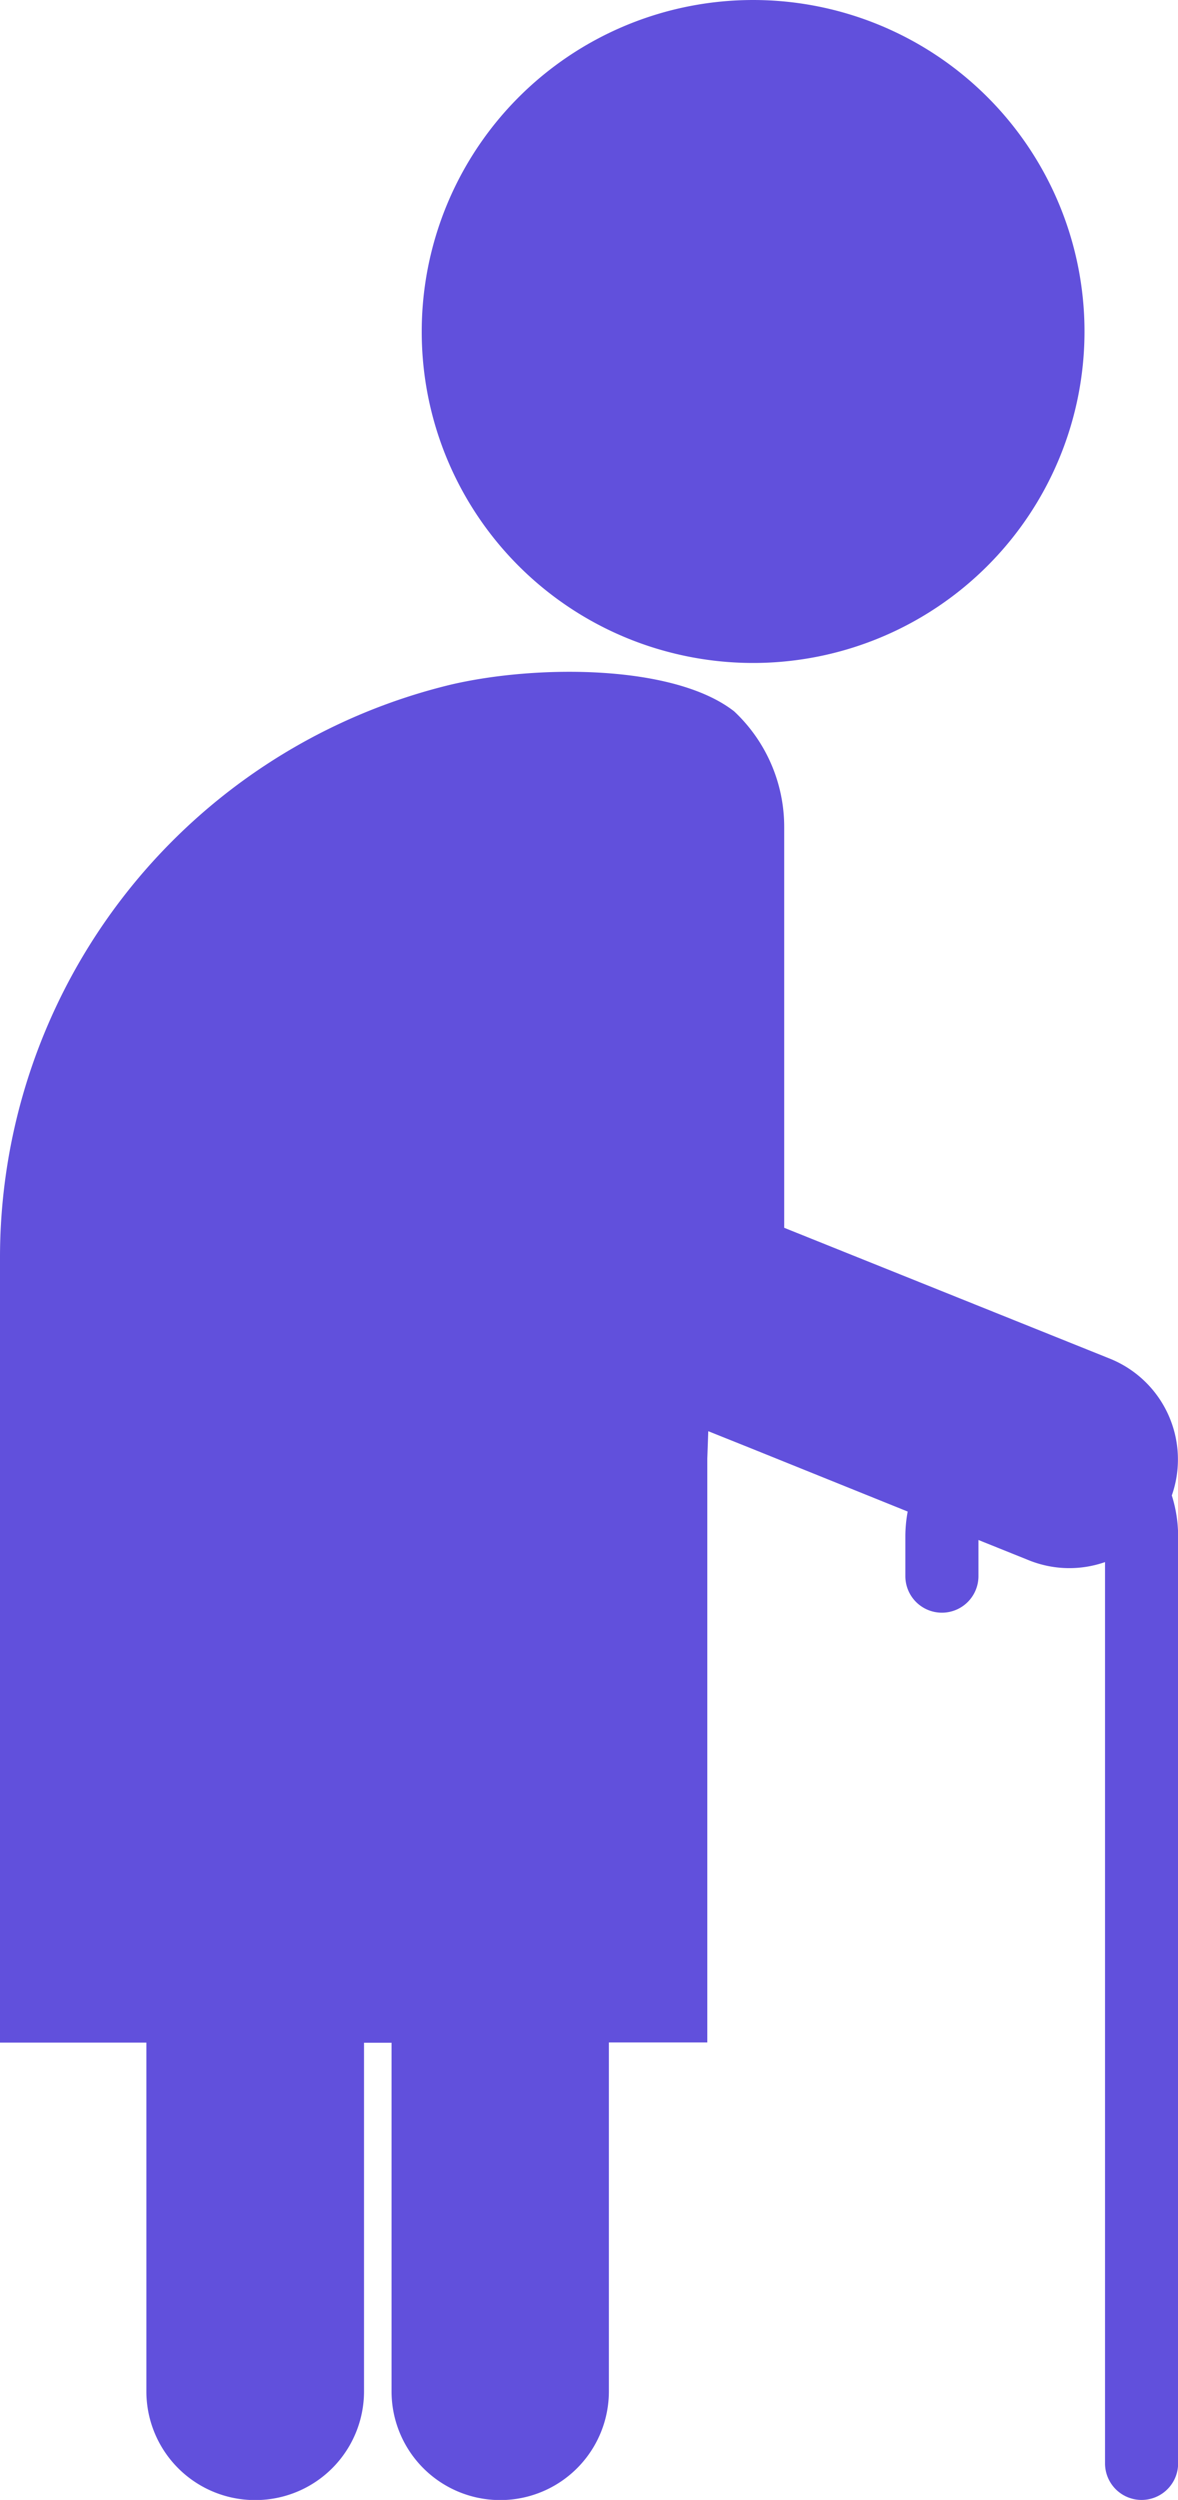
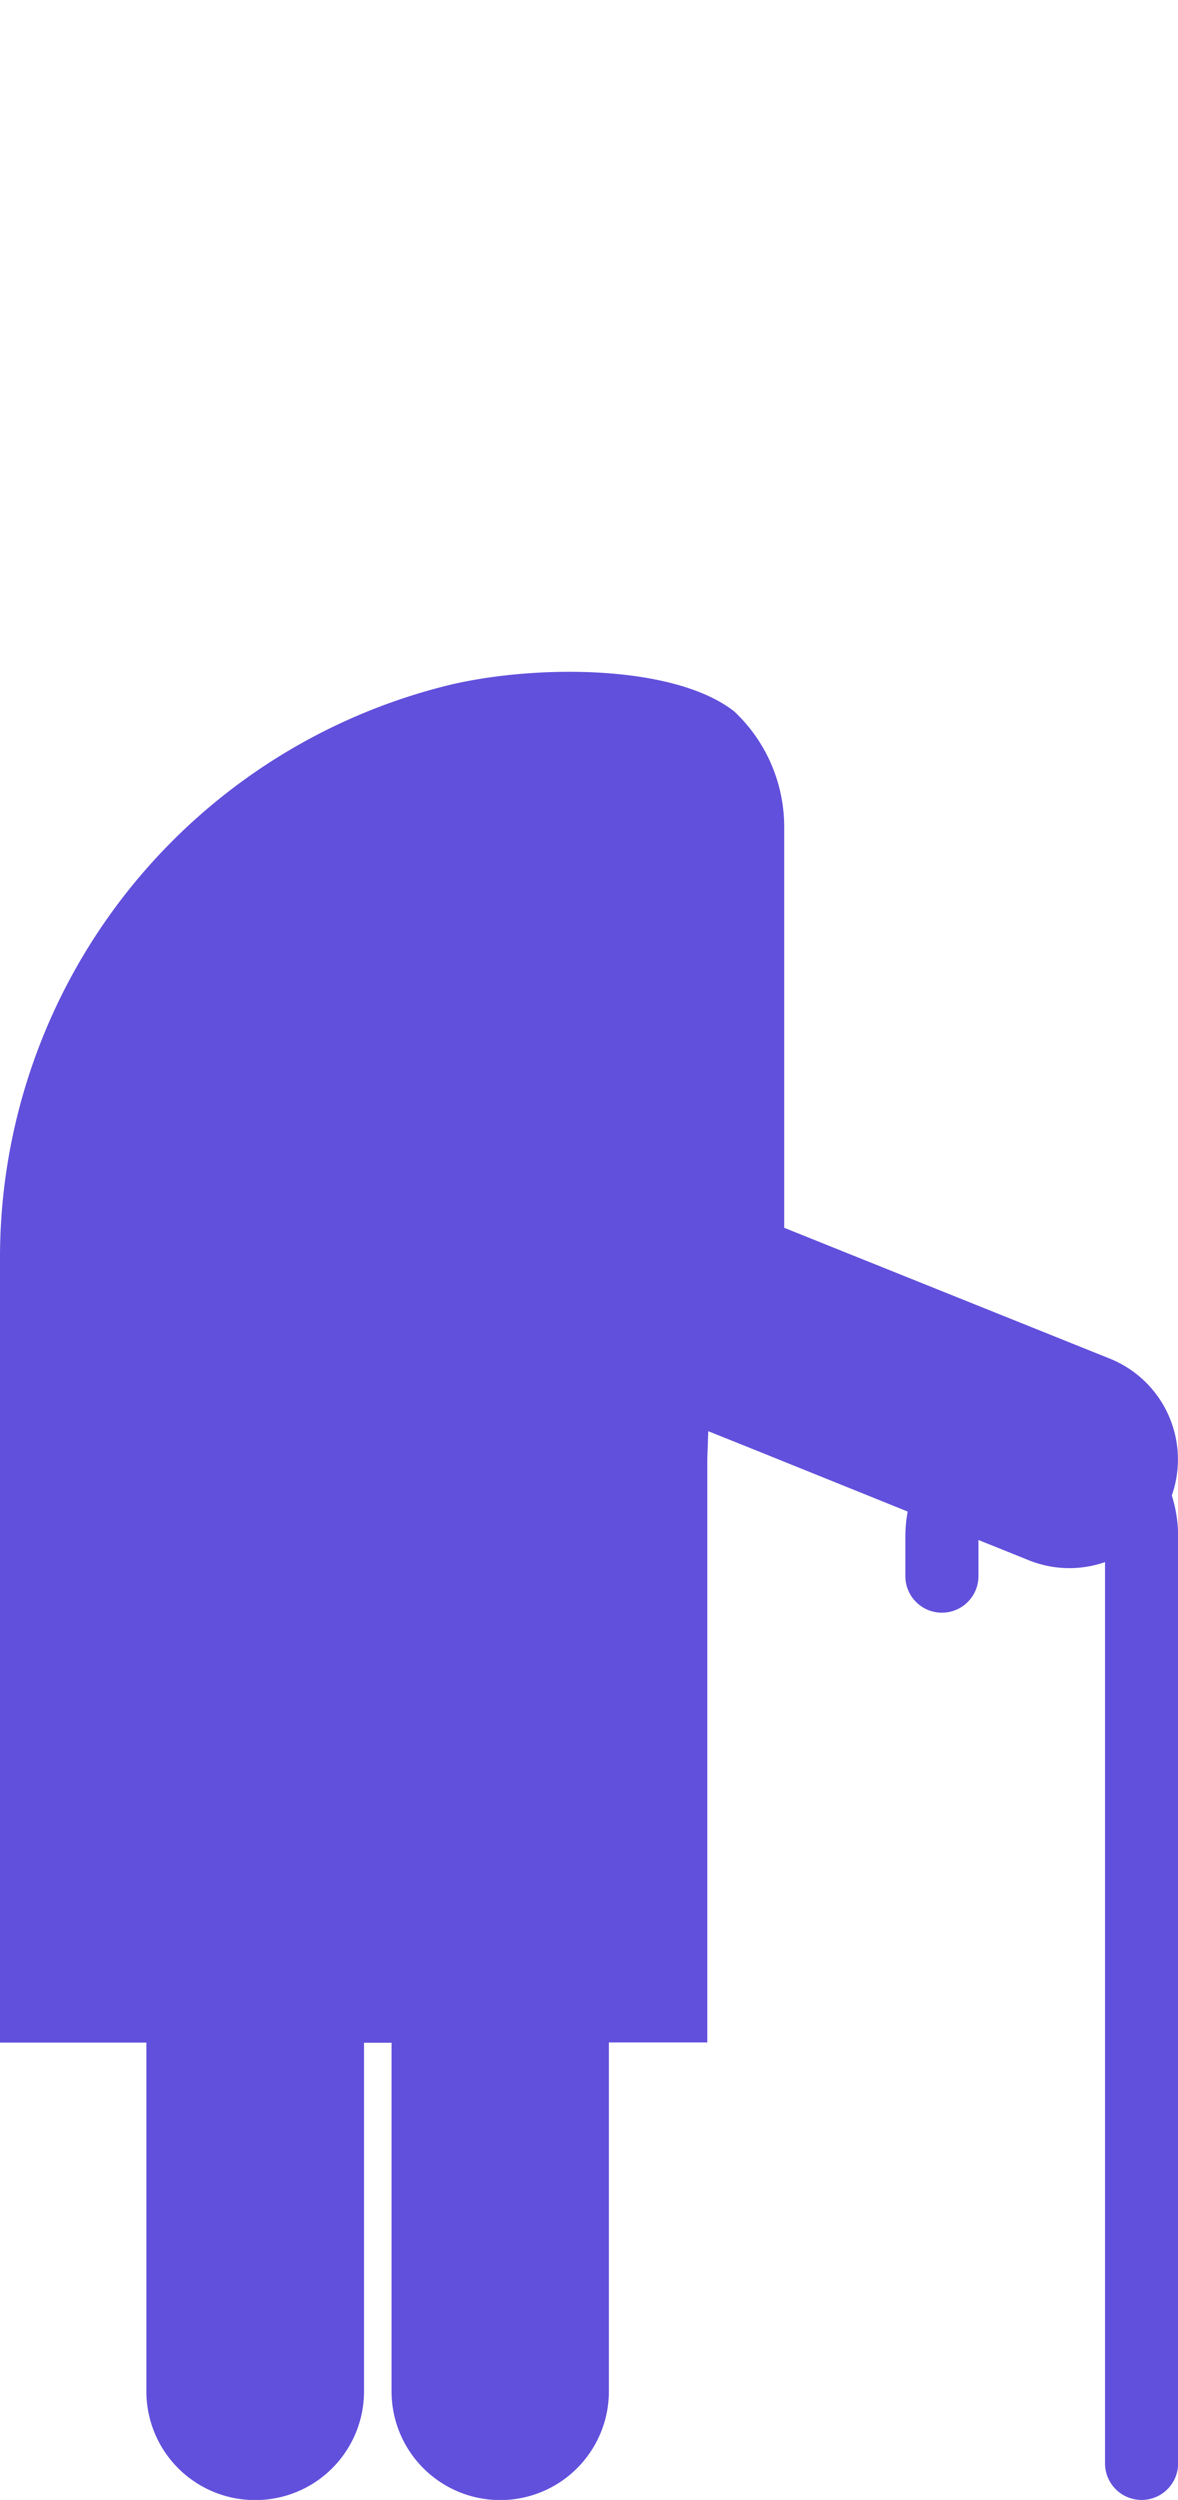
<svg xmlns="http://www.w3.org/2000/svg" id="Groupe_2063" data-name="Groupe 2063" width="37.823" height="80.243" viewBox="0 0 37.823 80.243">
  <defs>
    <clipPath id="clip-path">
      <rect id="Rectangle_764" data-name="Rectangle 764" width="37.823" height="80.243" fill="none" />
    </clipPath>
  </defs>
  <g id="Groupe_2062" data-name="Groupe 2062" clip-path="url(#clip-path)">
    <path id="Tracé_2031" data-name="Tracé 2031" d="M37.621,272.162a3.489,3.489,0,0,0-1.986-4.4l-10.456-4.2V250.7a5.082,5.082,0,0,0-1.605-3.713c-1.927-1.509-6.339-1.509-9.114-.856A18.921,18.921,0,0,0,0,264.516v25.2H4.7l0,11.192A3.489,3.489,0,0,0,8.2,304.4h0a3.489,3.489,0,0,0,3.488-3.491l0-11.189h.884l0,11.192A3.489,3.489,0,0,0,16.06,304.4h0A3.489,3.489,0,0,0,19.55,300.9l0-11.189h3.16V270.967l.031-.876,1.353.542,5.05,2.037a4.372,4.372,0,0,0-.075.808v1.265a1.173,1.173,0,1,0,2.347,0v-1.16l1.619.651a3.474,3.474,0,0,0,2.445.058v28.93a1.173,1.173,0,1,0,2.347,0V273.477a4.364,4.364,0,0,0-.2-1.315" transform="translate(0 -224.152)" fill="#6150dc" />
-     <path id="Tracé_2032" data-name="Tracé 2032" d="M162.228,20.927a10.64,10.64,0,1,0-7.921-10.287,10.622,10.622,0,0,0,7.921,10.287" transform="translate(-140.766)" fill="#6150dc" />
  </g>
</svg>